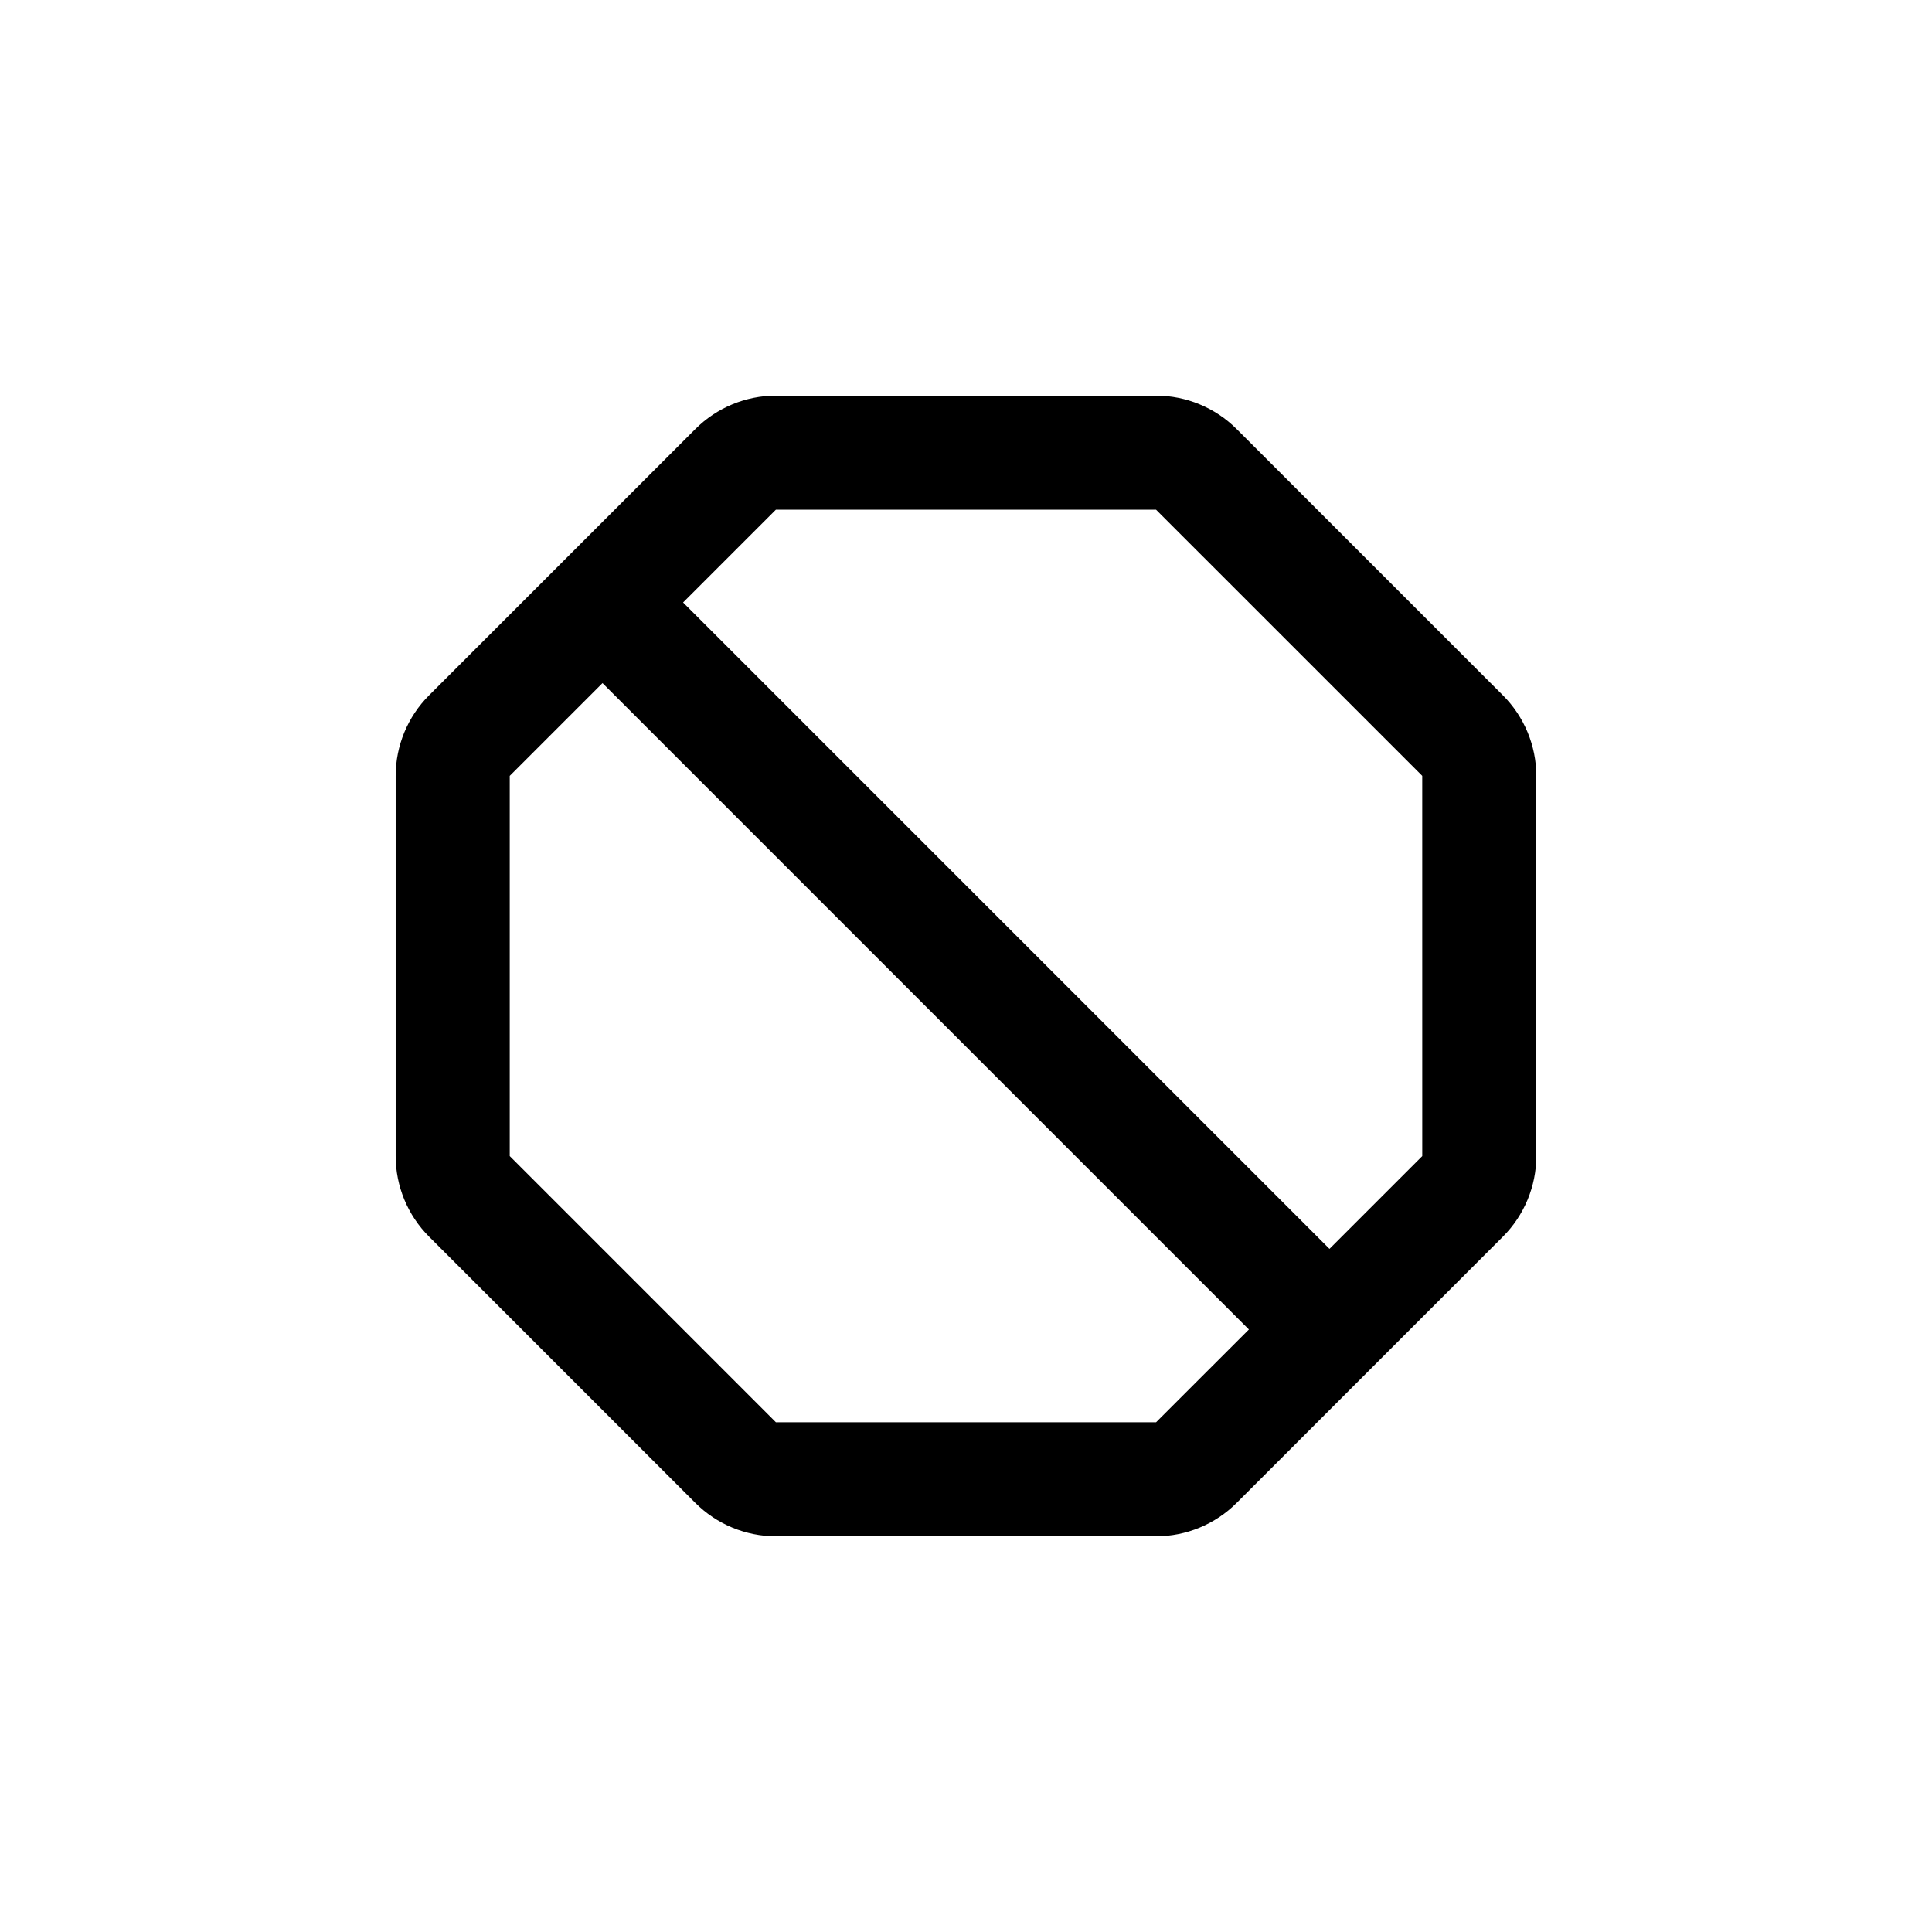
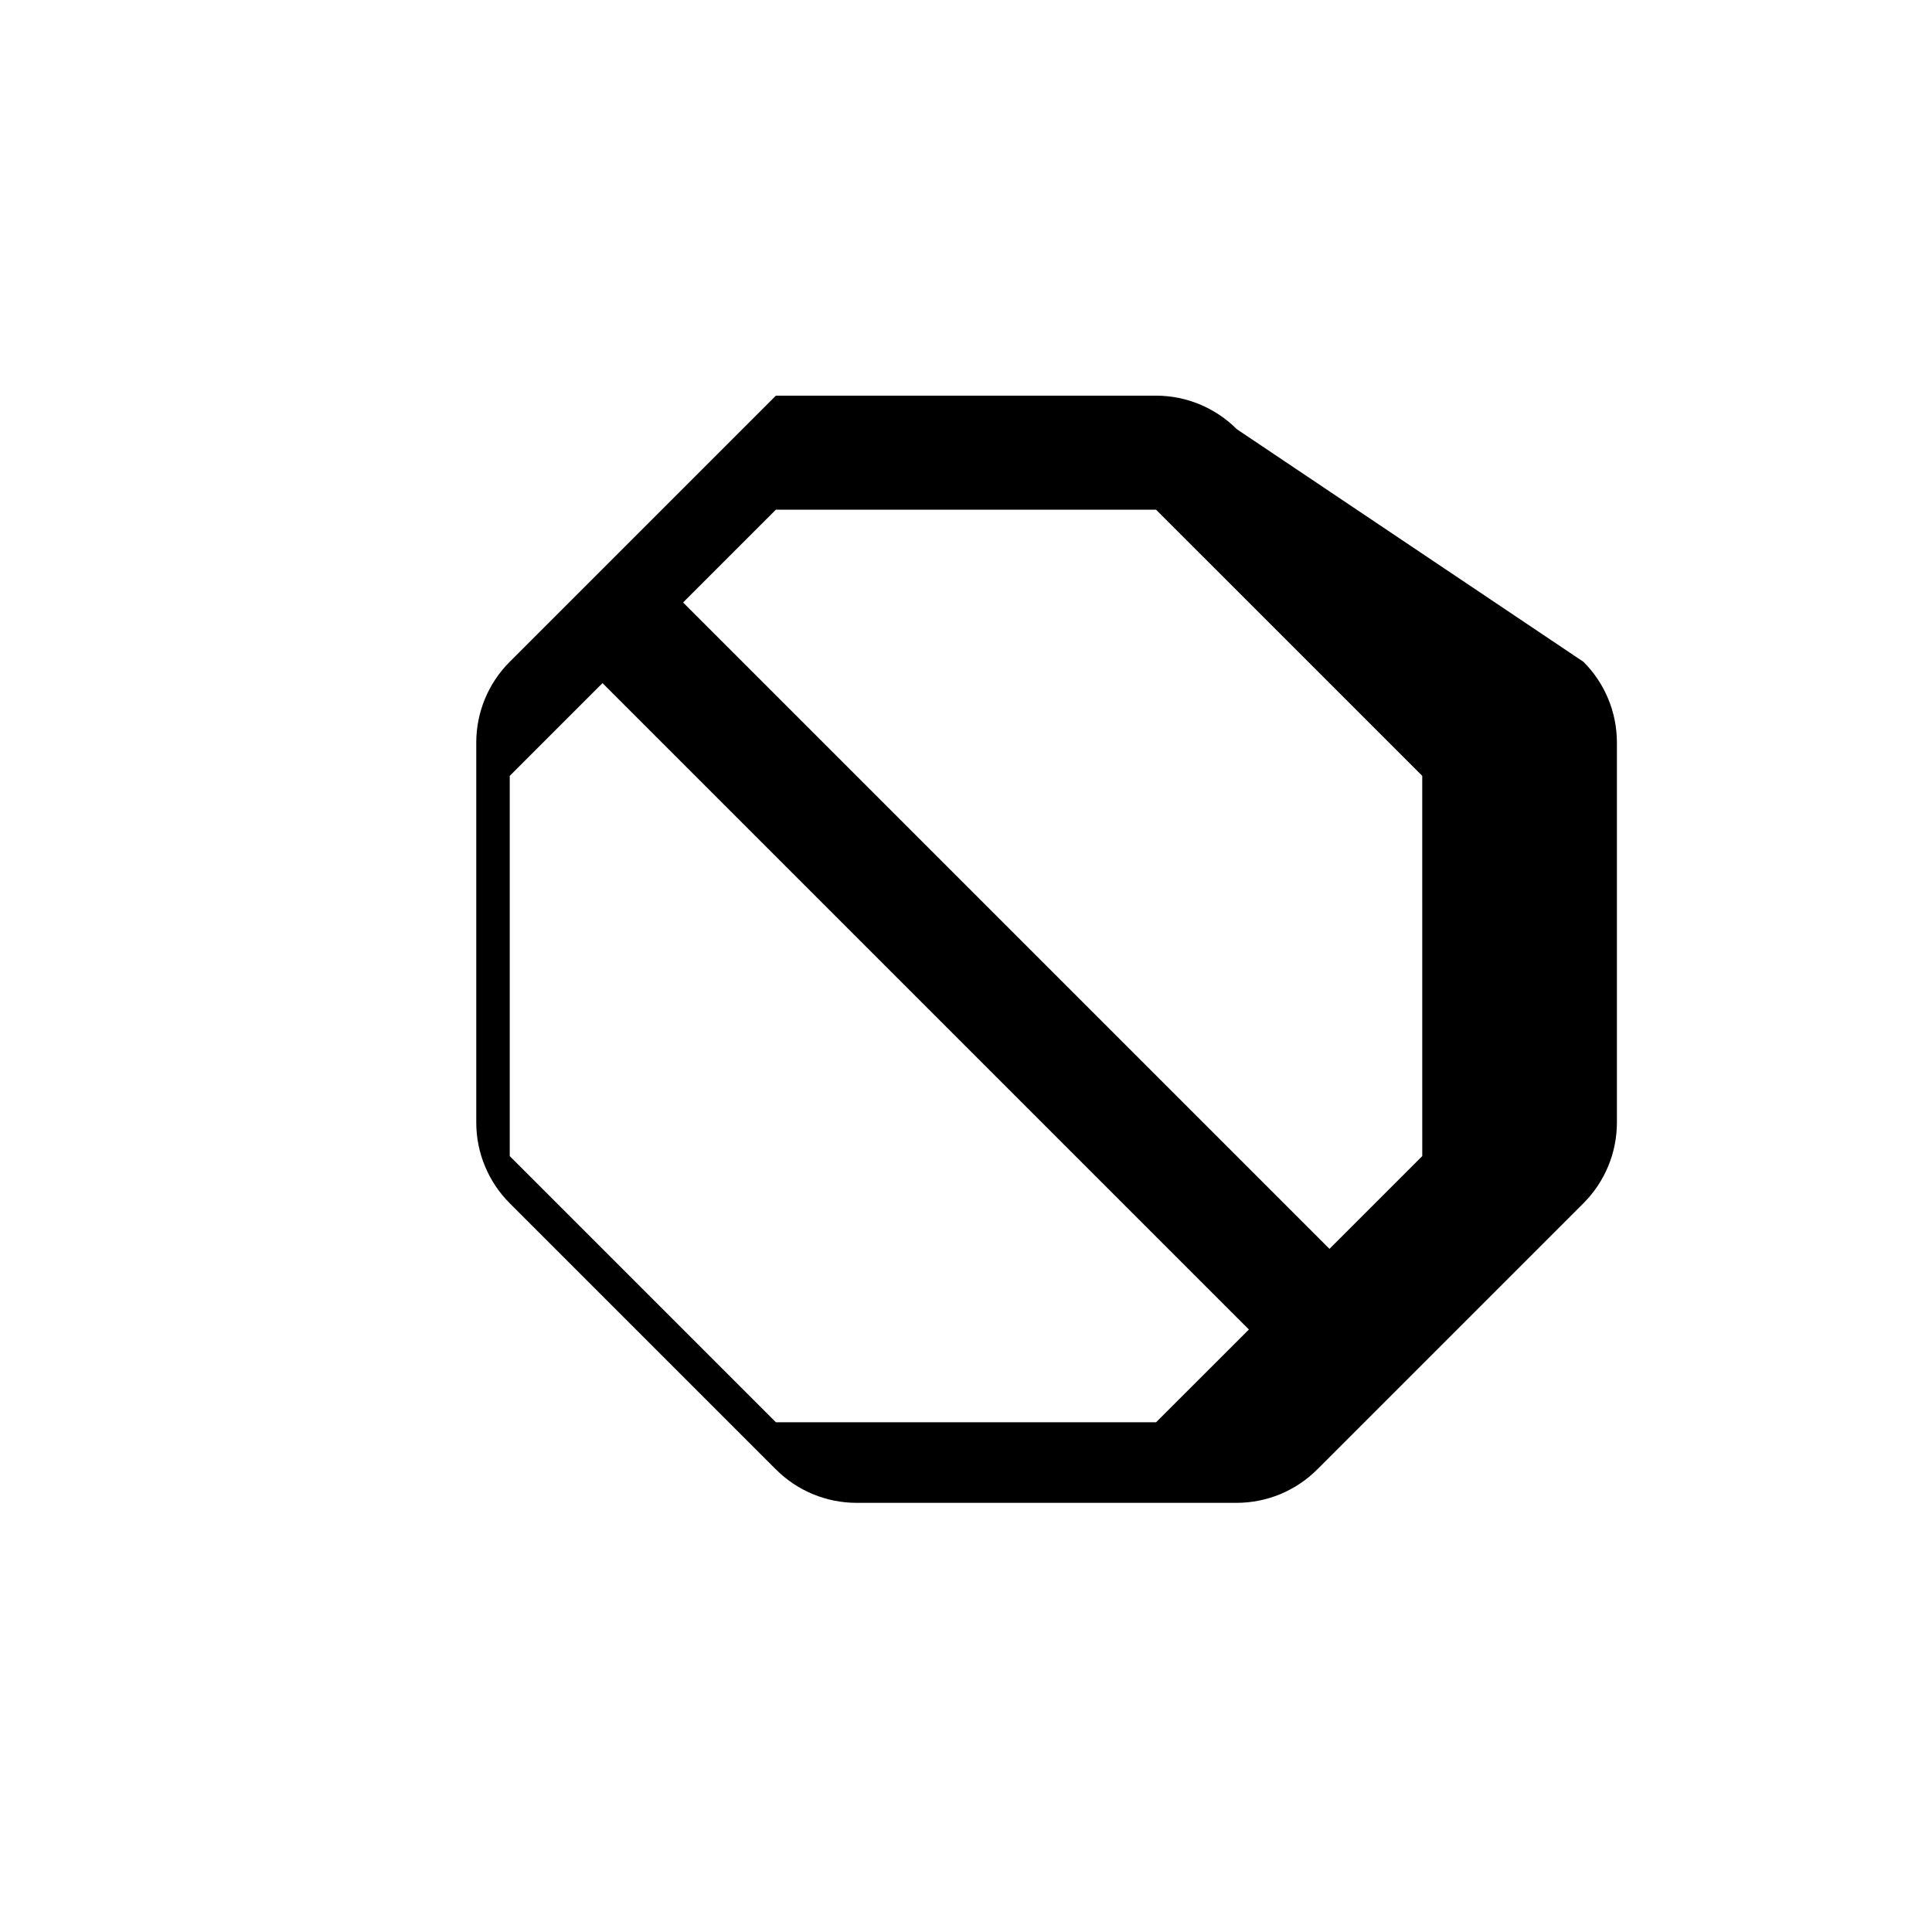
<svg xmlns="http://www.w3.org/2000/svg" fill="#000000" width="800px" height="800px" version="1.1" viewBox="144 144 512 512">
-   <path d="m471.74 257.72c-5.664-5.672-13.348-8.859-21.363-8.867h-100.76c-8.016 0.008-15.699 3.195-21.359 8.867l-70.535 70.535c-5.672 5.66-8.859 13.344-8.867 21.359v100.76c0.008 8.016 3.195 15.699 8.867 21.363l70.535 70.535v-0.004c5.66 5.672 13.344 8.859 21.359 8.867h100.76c8.016-0.008 15.699-3.195 21.363-8.867l70.535-70.535-0.004 0.004c5.672-5.664 8.859-13.348 8.867-21.363v-100.76c-0.008-8.016-3.195-15.699-8.867-21.359zm-21.363 263.19h-100.76l-70.531-70.535v-100.76l24.586-24.586 171.3 171.3zm70.535-70.535-24.586 24.586-171.3-171.3 24.586-24.582h100.76l70.535 70.531z" />
+   <path d="m471.74 257.72c-5.664-5.672-13.348-8.859-21.363-8.867h-100.76l-70.535 70.535c-5.672 5.66-8.859 13.344-8.867 21.359v100.76c0.008 8.016 3.195 15.699 8.867 21.363l70.535 70.535v-0.004c5.66 5.672 13.344 8.859 21.359 8.867h100.76c8.016-0.008 15.699-3.195 21.363-8.867l70.535-70.535-0.004 0.004c5.672-5.664 8.859-13.348 8.867-21.363v-100.76c-0.008-8.016-3.195-15.699-8.867-21.359zm-21.363 263.19h-100.76l-70.531-70.535v-100.76l24.586-24.586 171.3 171.3zm70.535-70.535-24.586 24.586-171.3-171.3 24.586-24.582h100.76l70.535 70.531z" />
</svg>